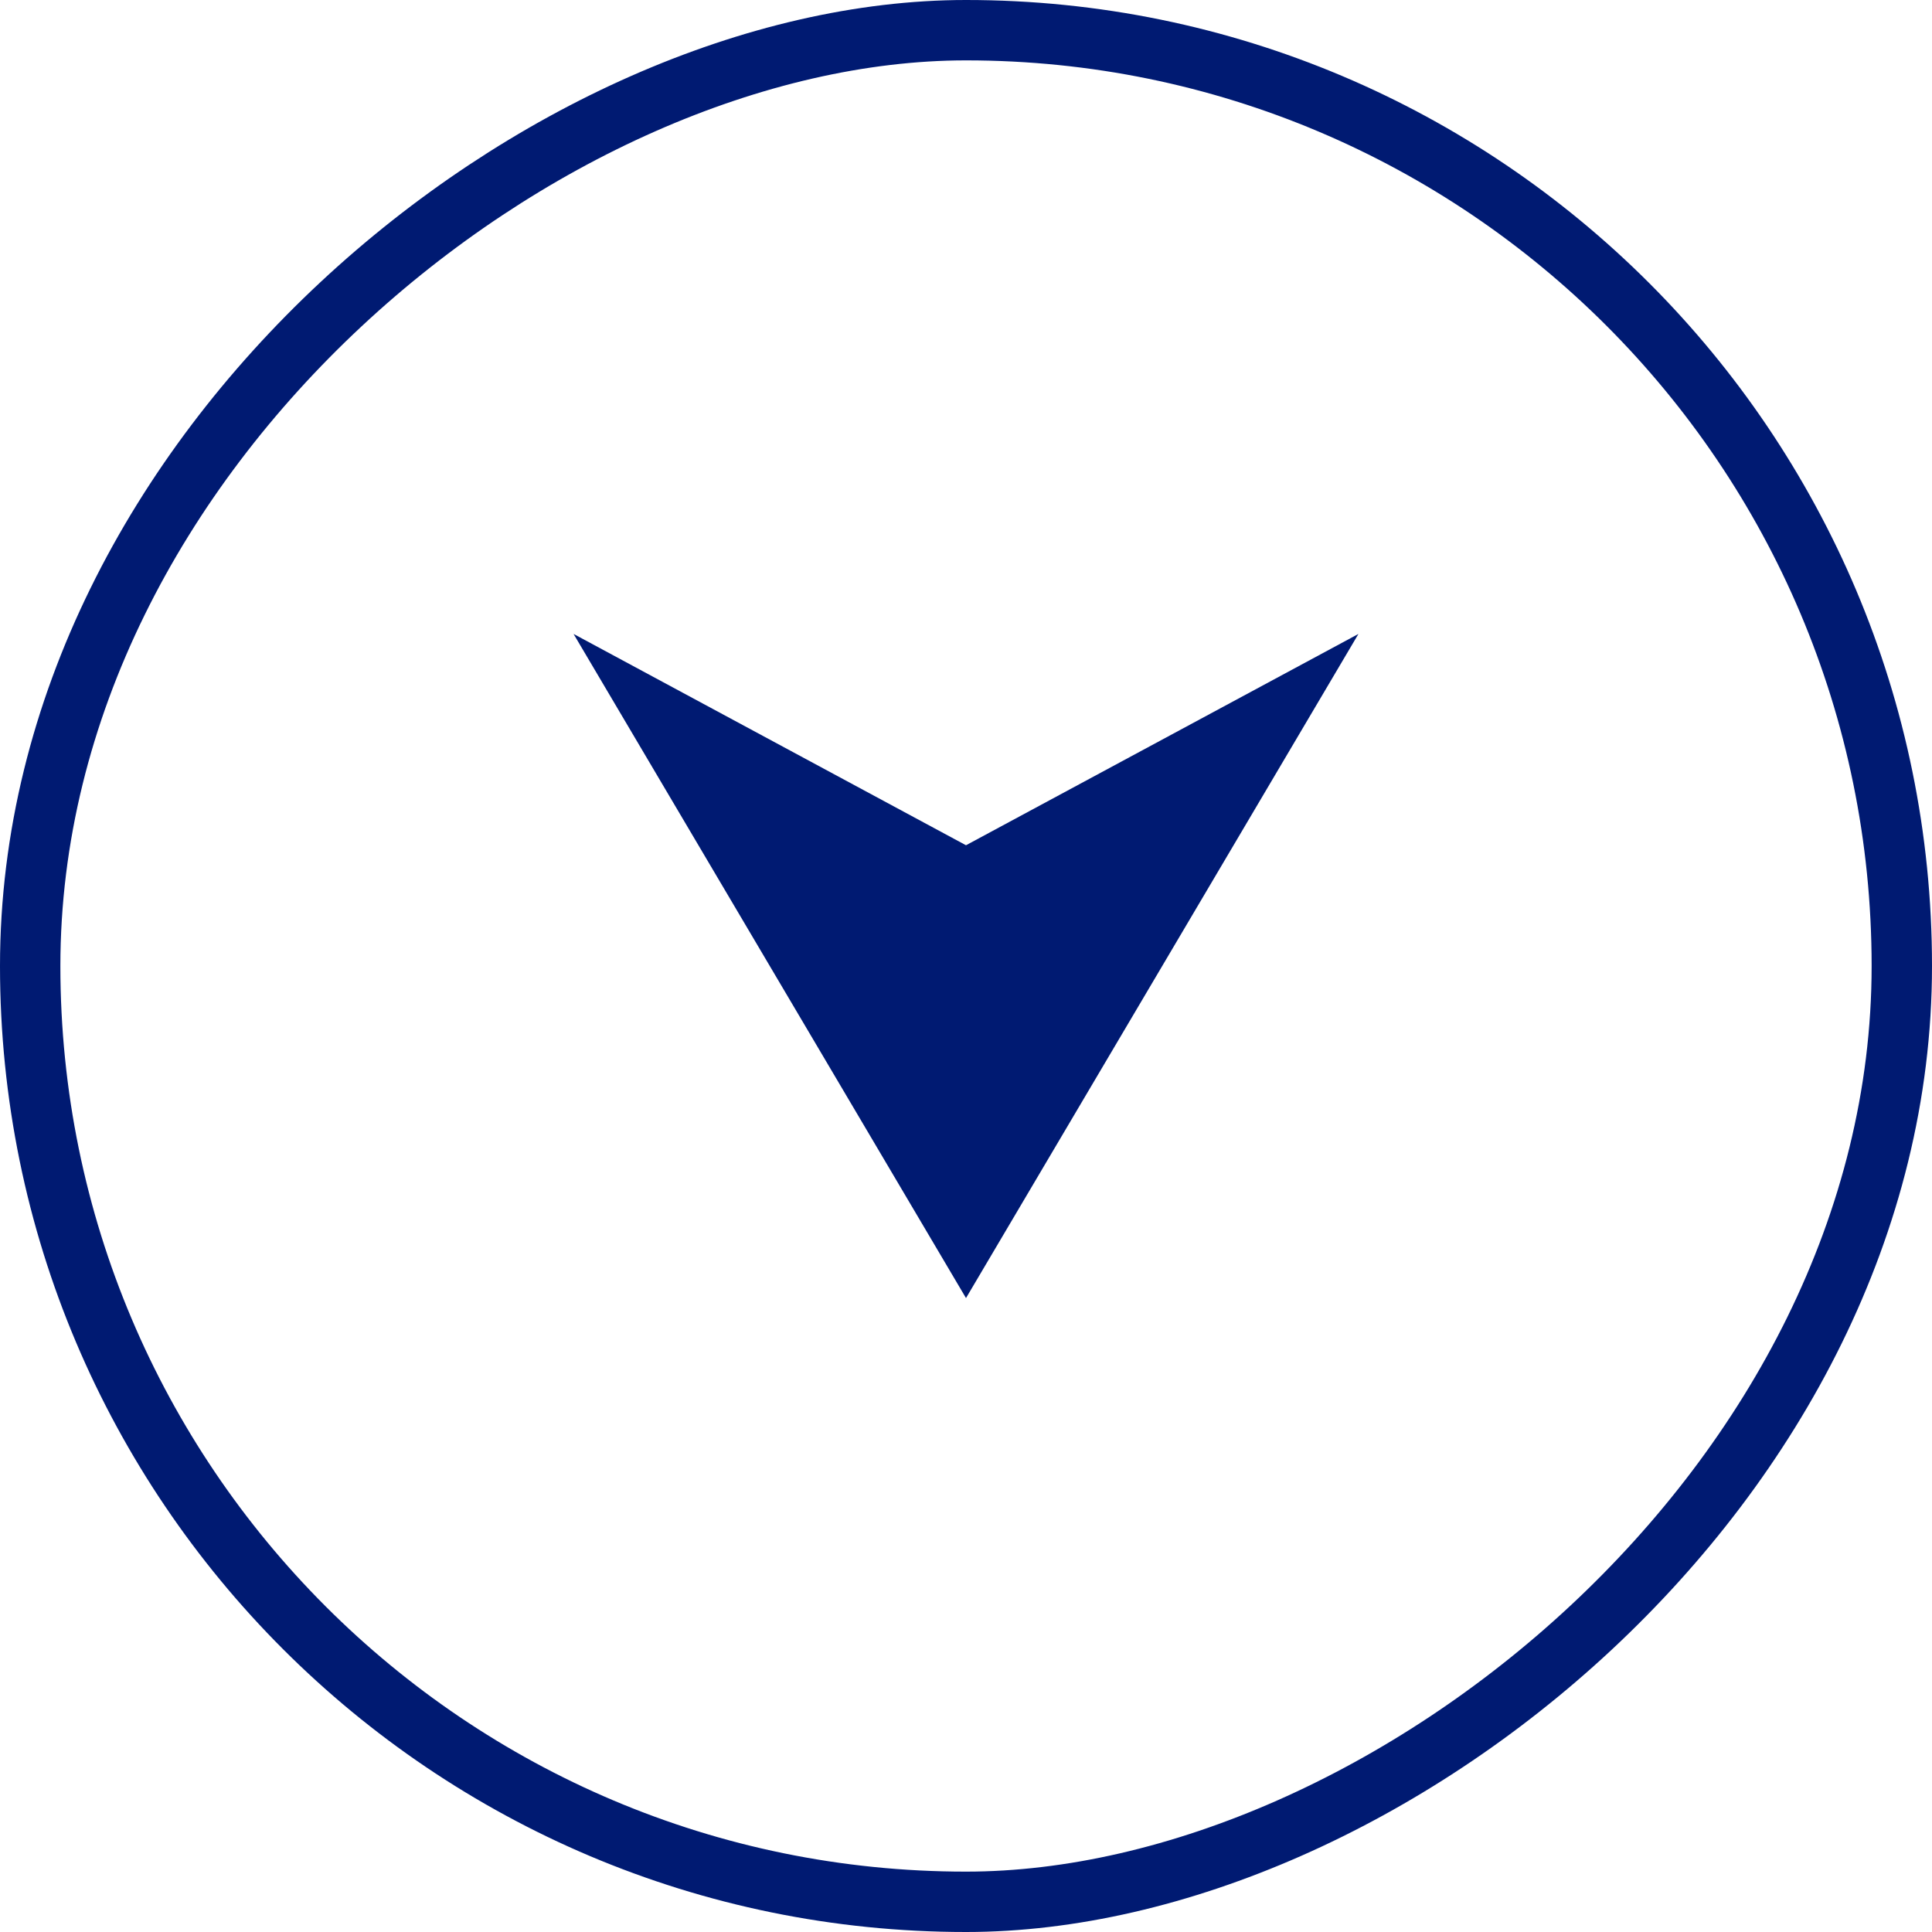
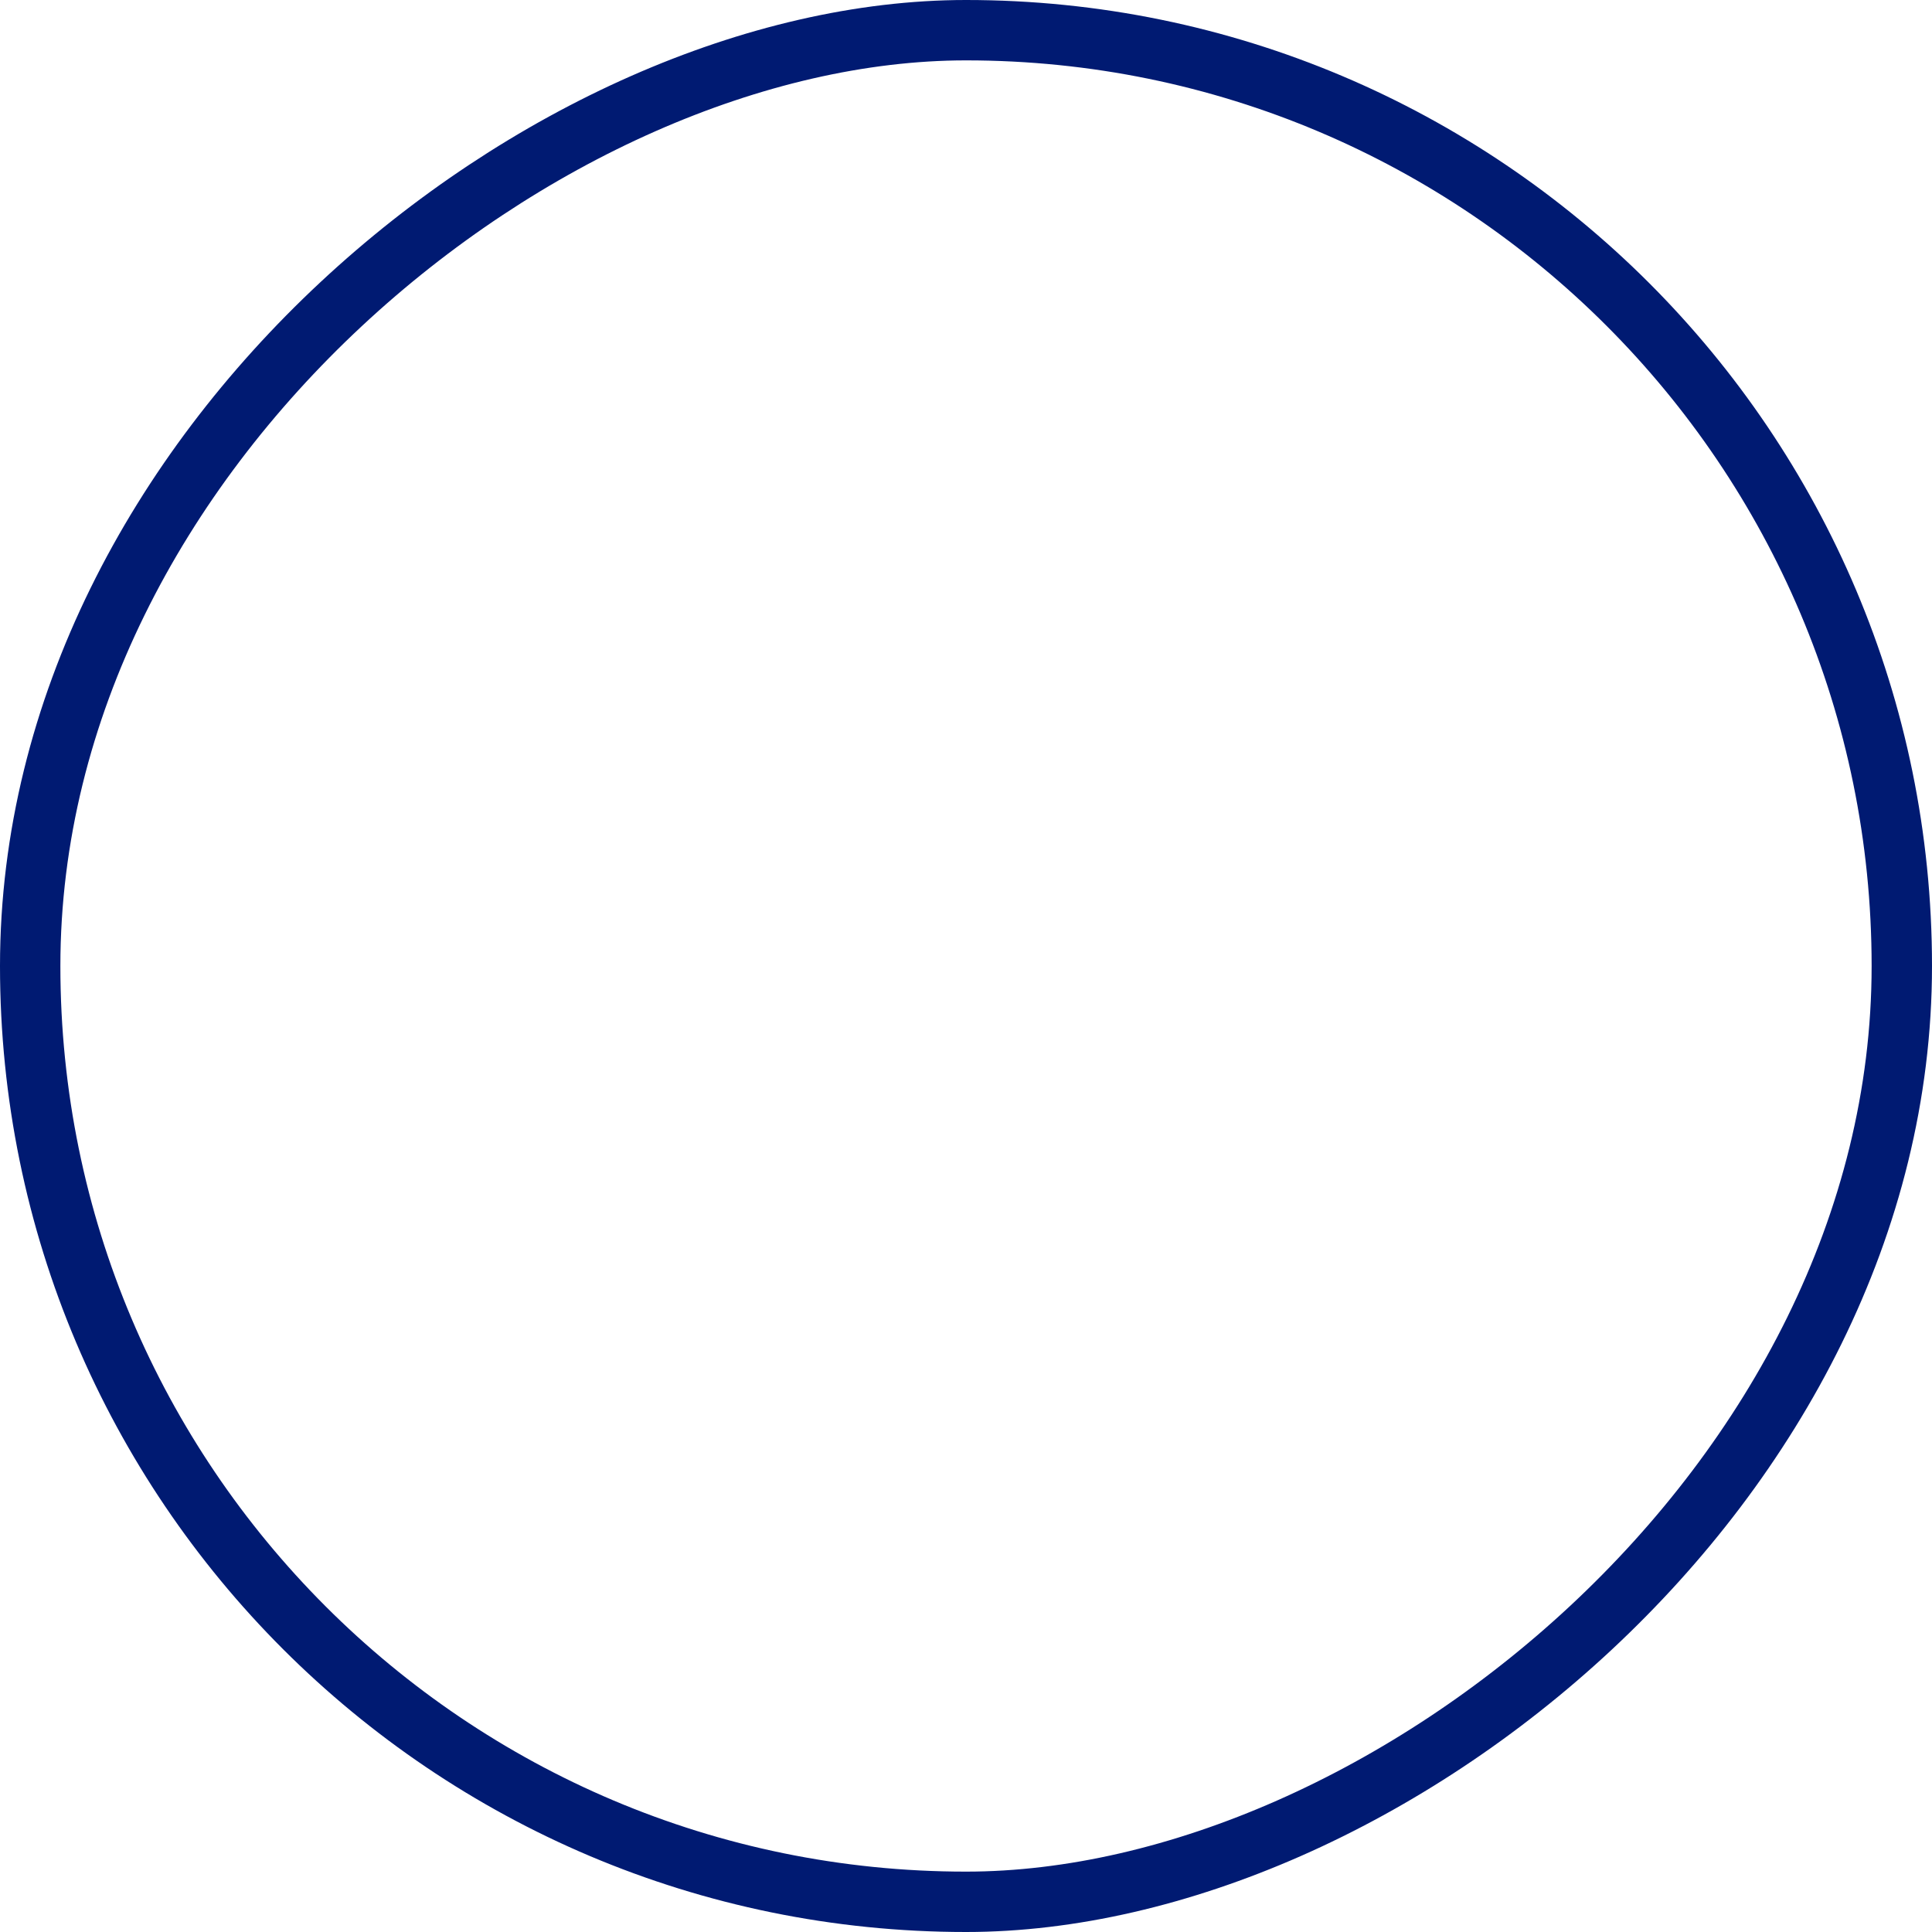
<svg xmlns="http://www.w3.org/2000/svg" width="32" height="32" viewBox="0 0 32 32" fill="none">
-   <path d="M16 21.5L9.5 10.5L16 14L22.5 10.5L16 21.5Z" fill="#001A72" />
  <rect x="31.5" y="0.5" width="31" height="31" rx="15.5" transform="rotate(90 31.5 0.5)" stroke="#001A72" />
</svg>